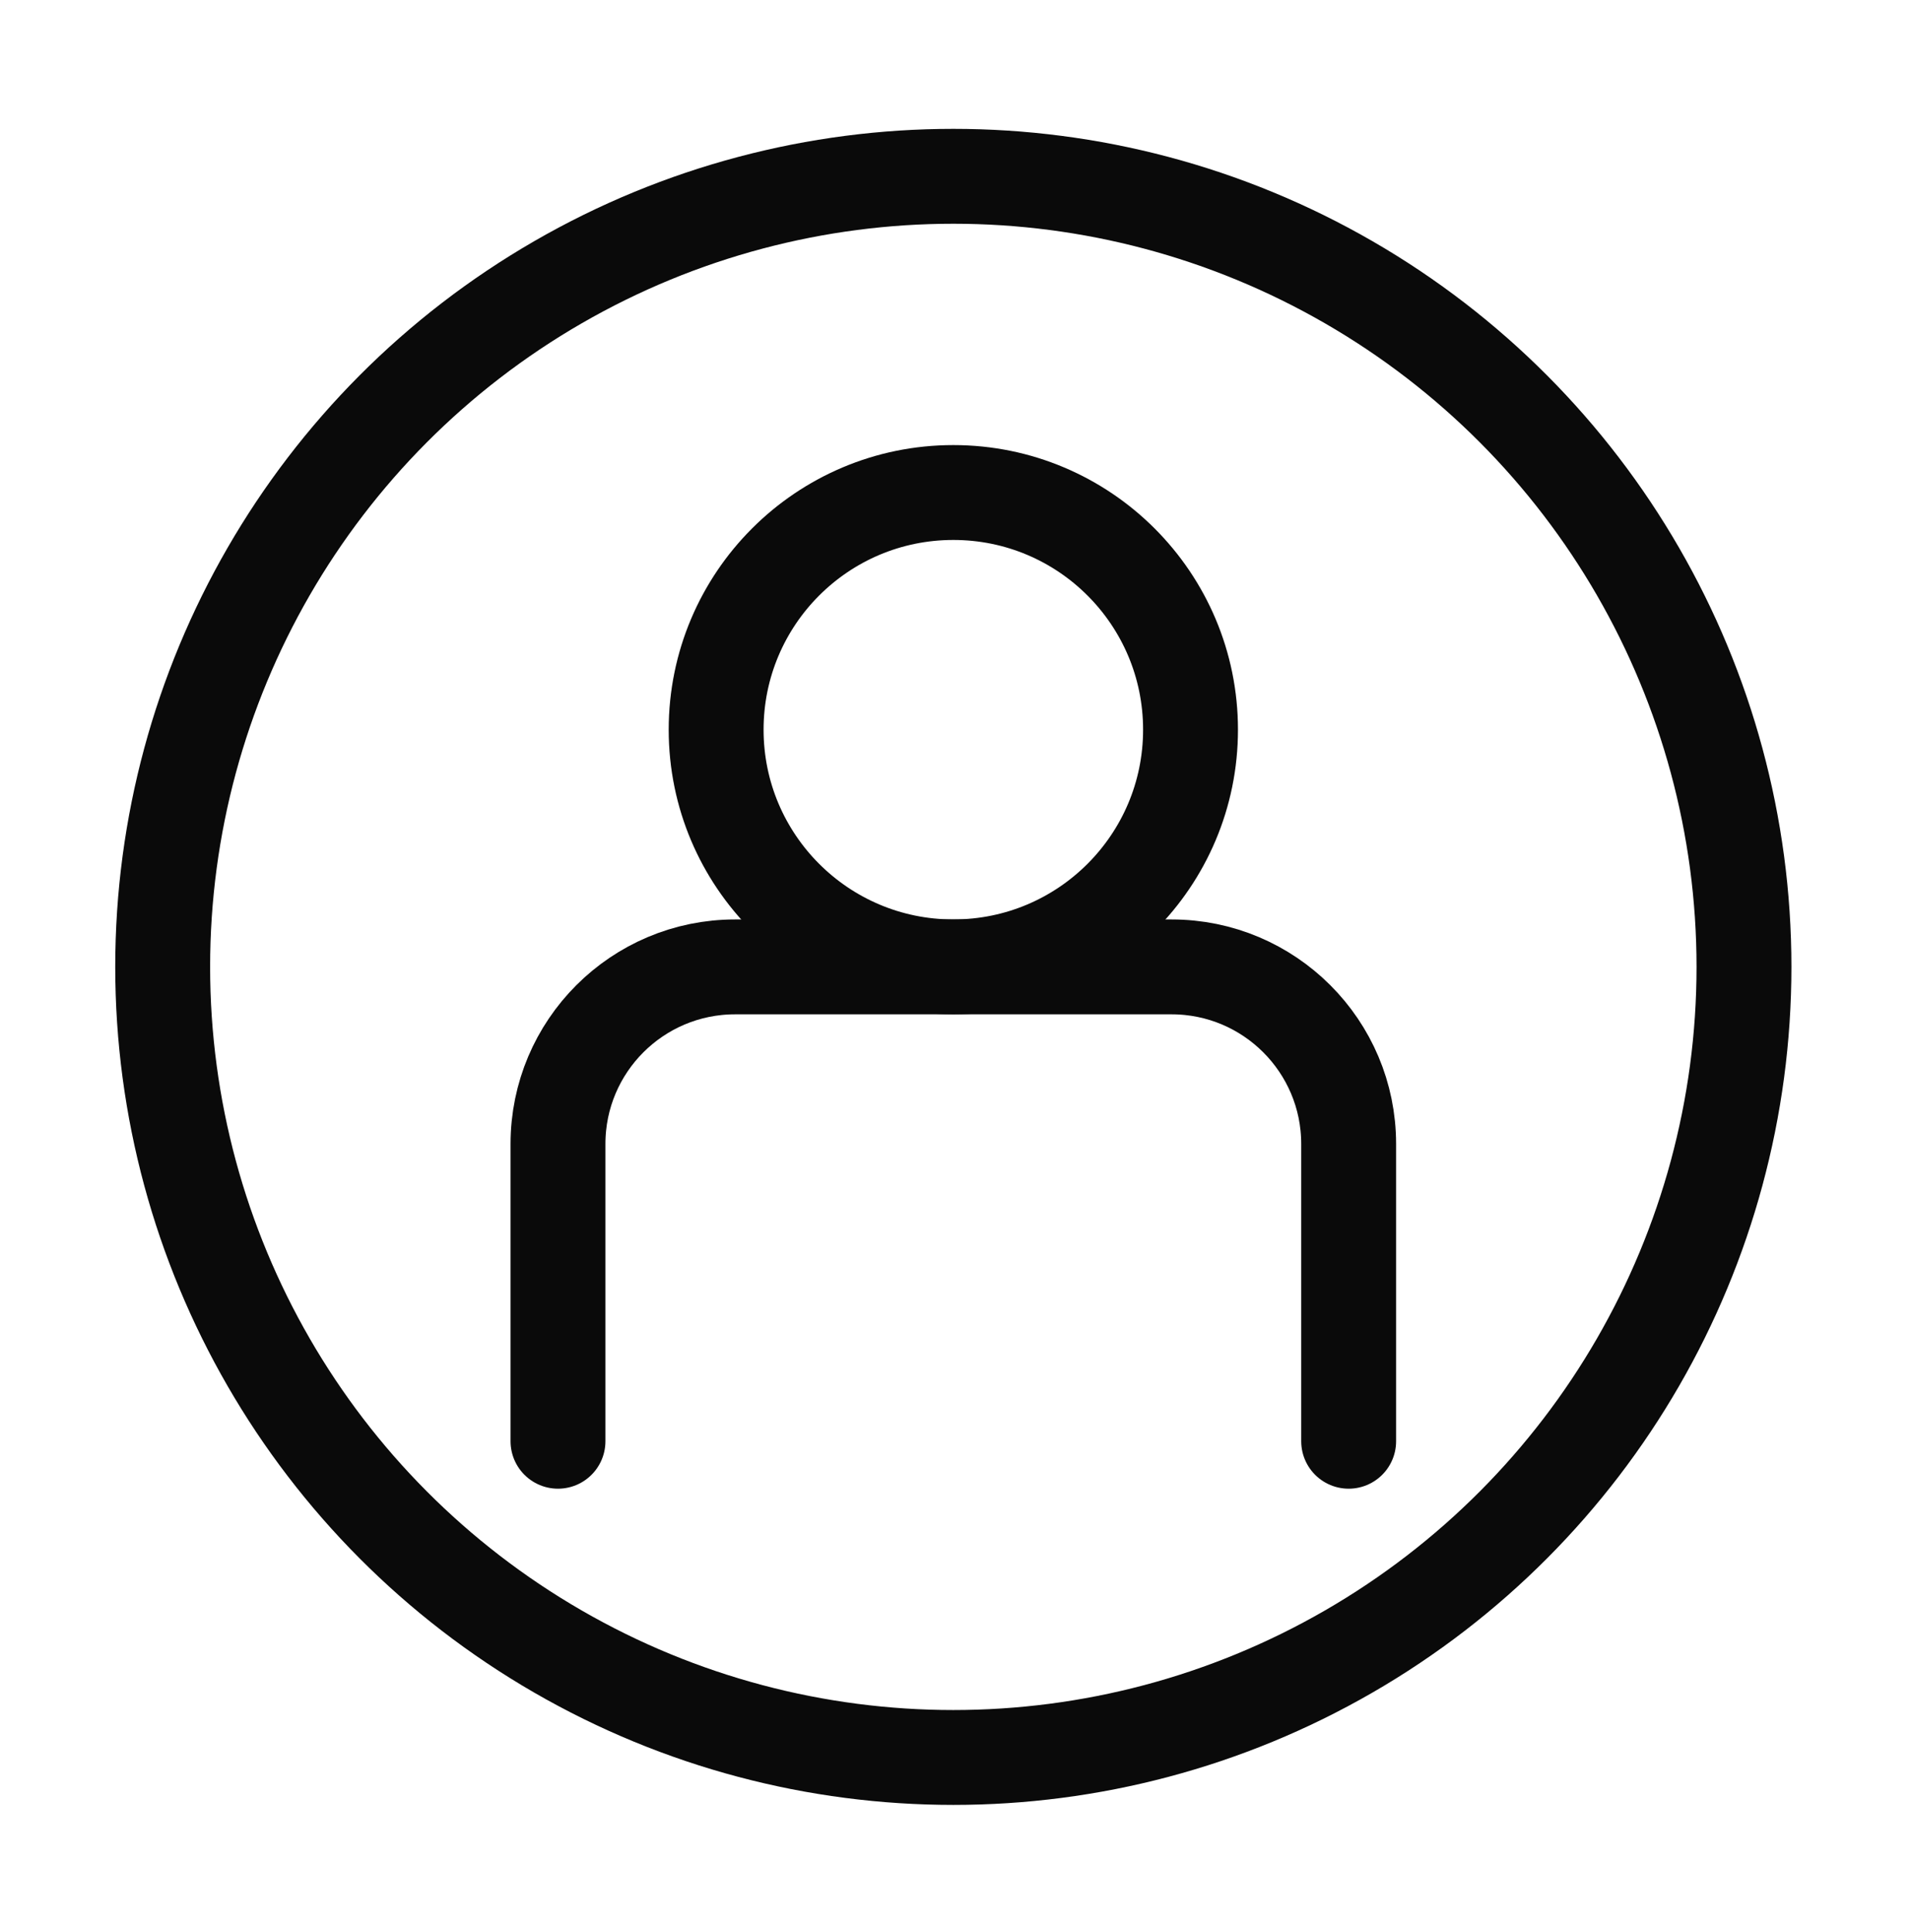
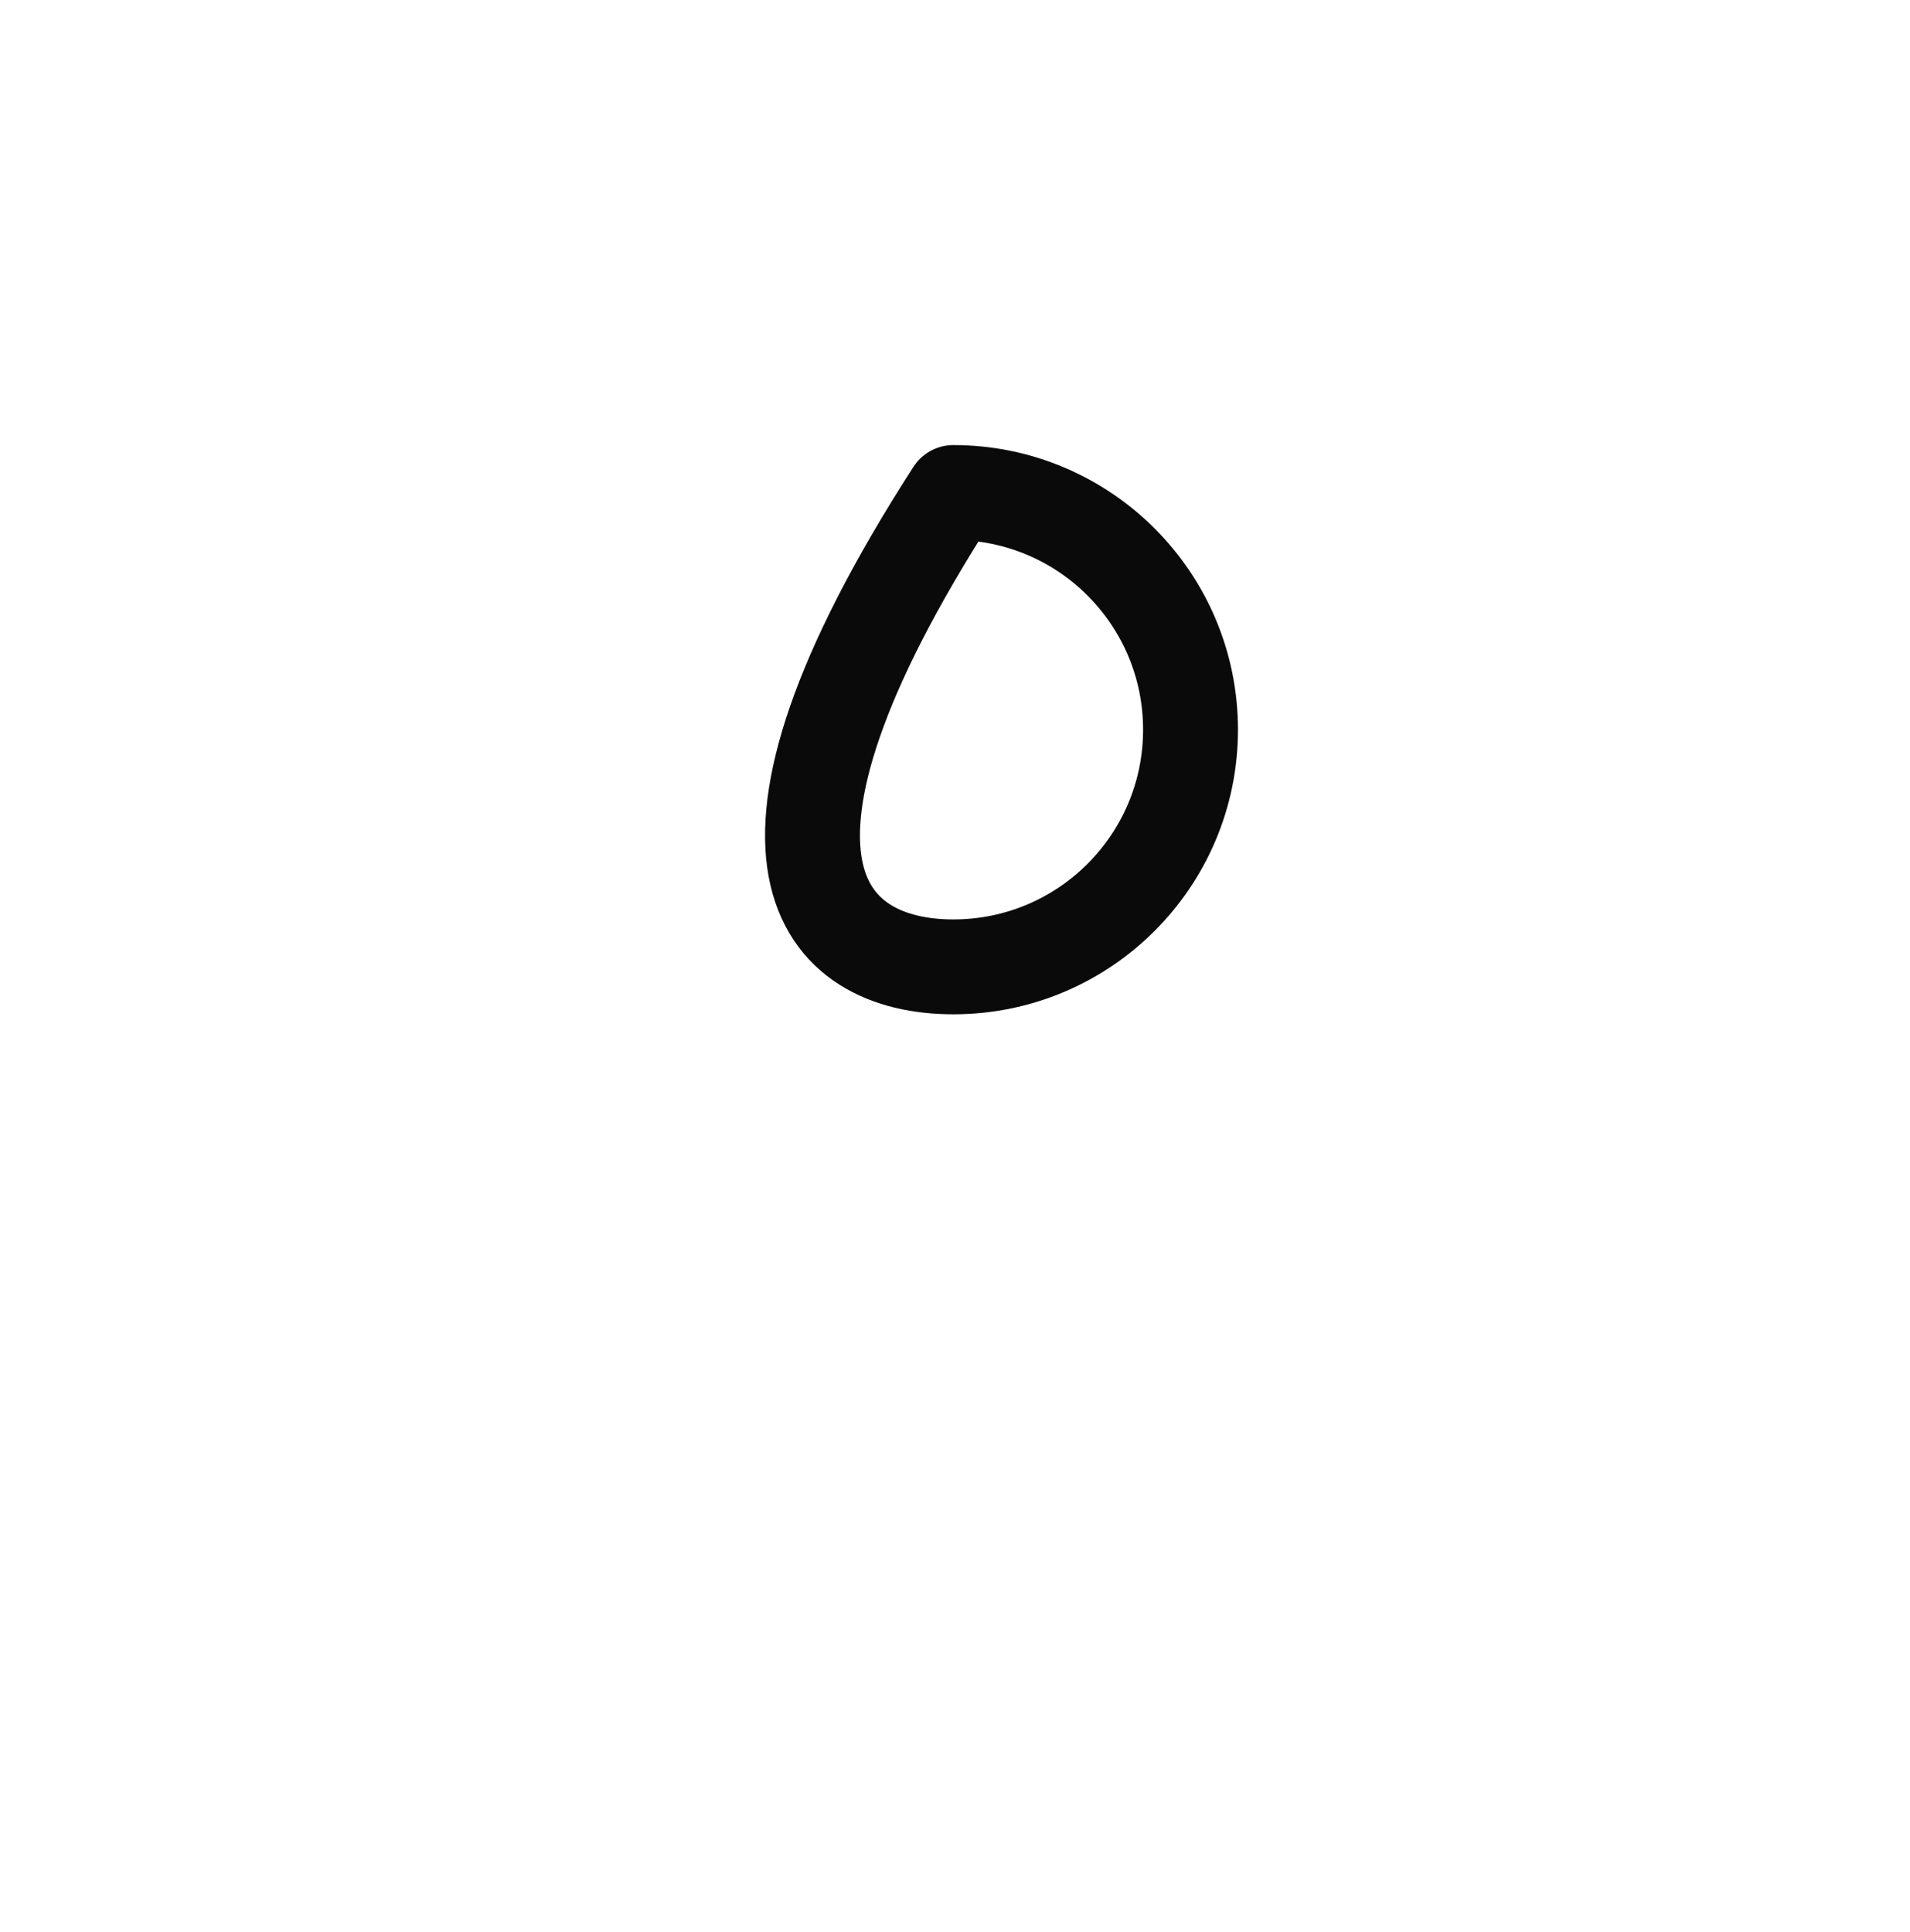
<svg xmlns="http://www.w3.org/2000/svg" width="87" height="88" viewBox="0 0 87 88" fill="none">
-   <path d="M25.416 65.654V52.112C25.416 47.657 29.028 44.045 33.484 44.045H53.364C57.819 44.045 61.431 47.657 61.431 52.112V65.654" stroke="#0A0A0A" stroke-width="4.322" stroke-linecap="round" />
-   <path d="M43.424 44.044C49.391 44.044 54.228 39.207 54.228 33.24C54.228 27.273 49.391 22.436 43.424 22.436C37.457 22.436 32.62 27.273 32.62 33.24C32.62 39.207 37.457 44.044 43.424 44.044Z" stroke="#0A0A0A" stroke-width="4.322" stroke-linecap="round" stroke-linejoin="round" />
-   <circle cx="43.424" cy="44.045" r="36.014" stroke="#0A0A0A" stroke-width="4.322" />
+   <path d="M43.424 44.044C49.391 44.044 54.228 39.207 54.228 33.24C54.228 27.273 49.391 22.436 43.424 22.436C32.62 39.207 37.457 44.044 43.424 44.044Z" stroke="#0A0A0A" stroke-width="4.322" stroke-linecap="round" stroke-linejoin="round" />
</svg>